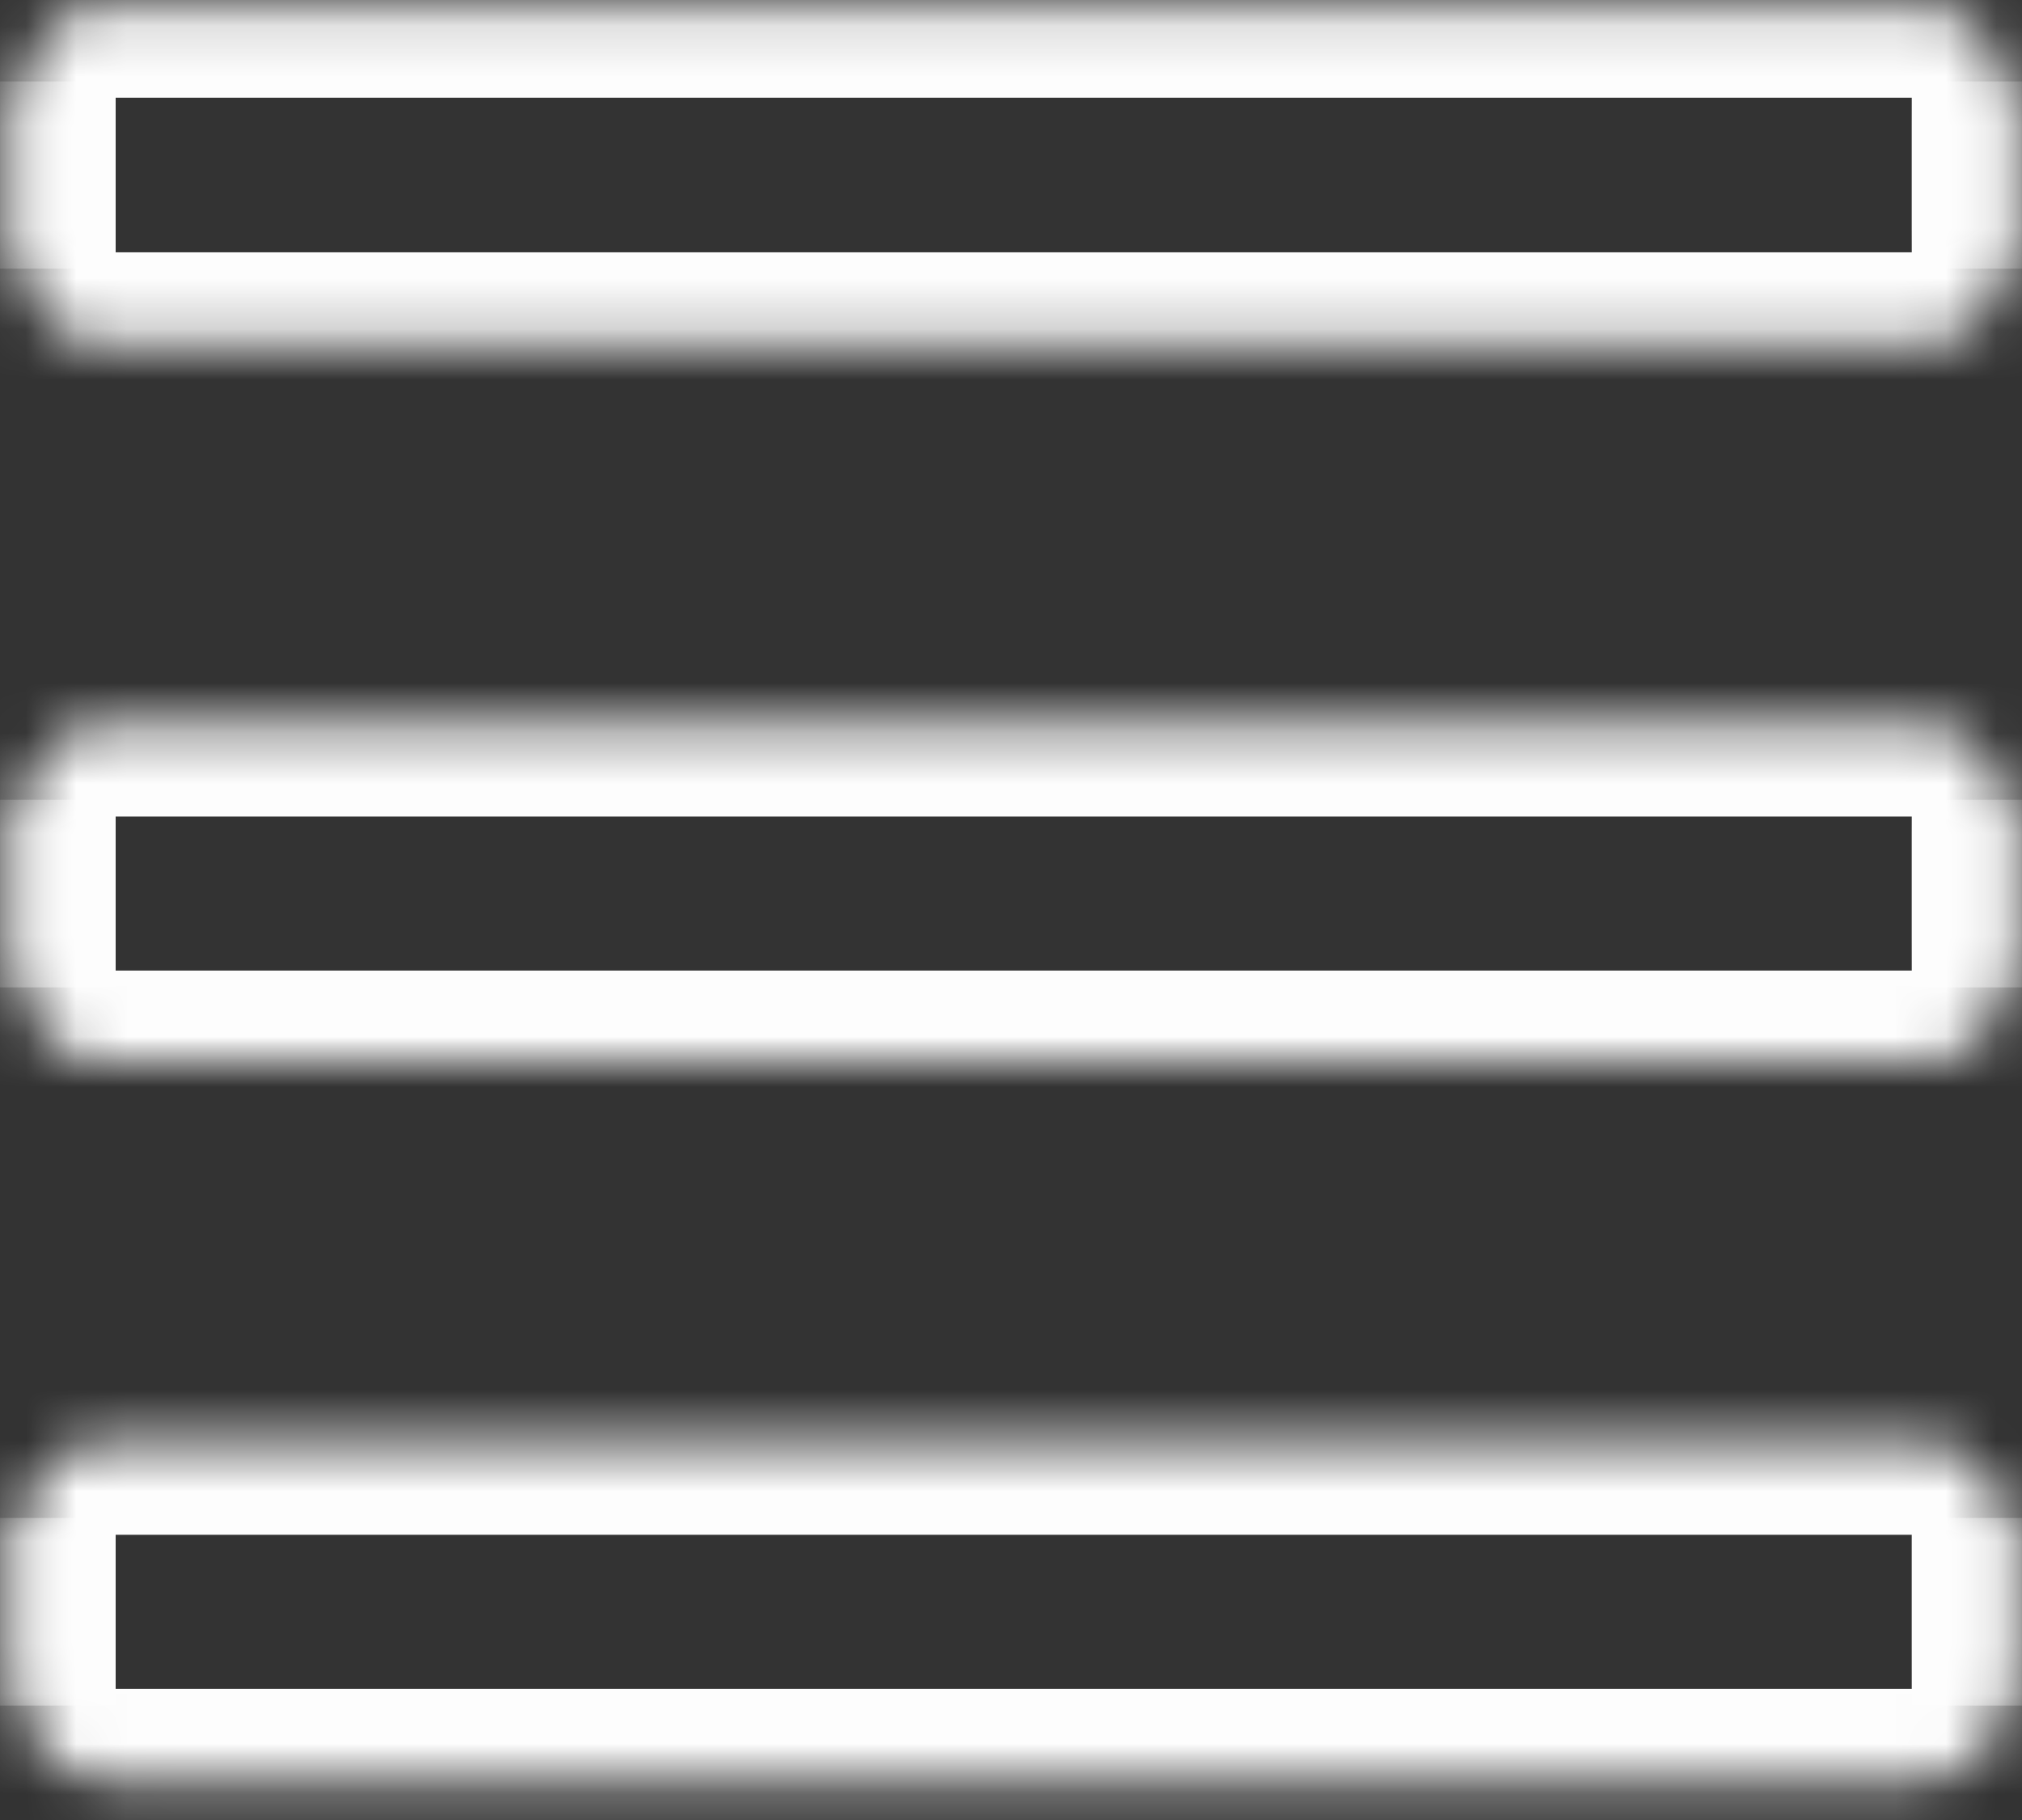
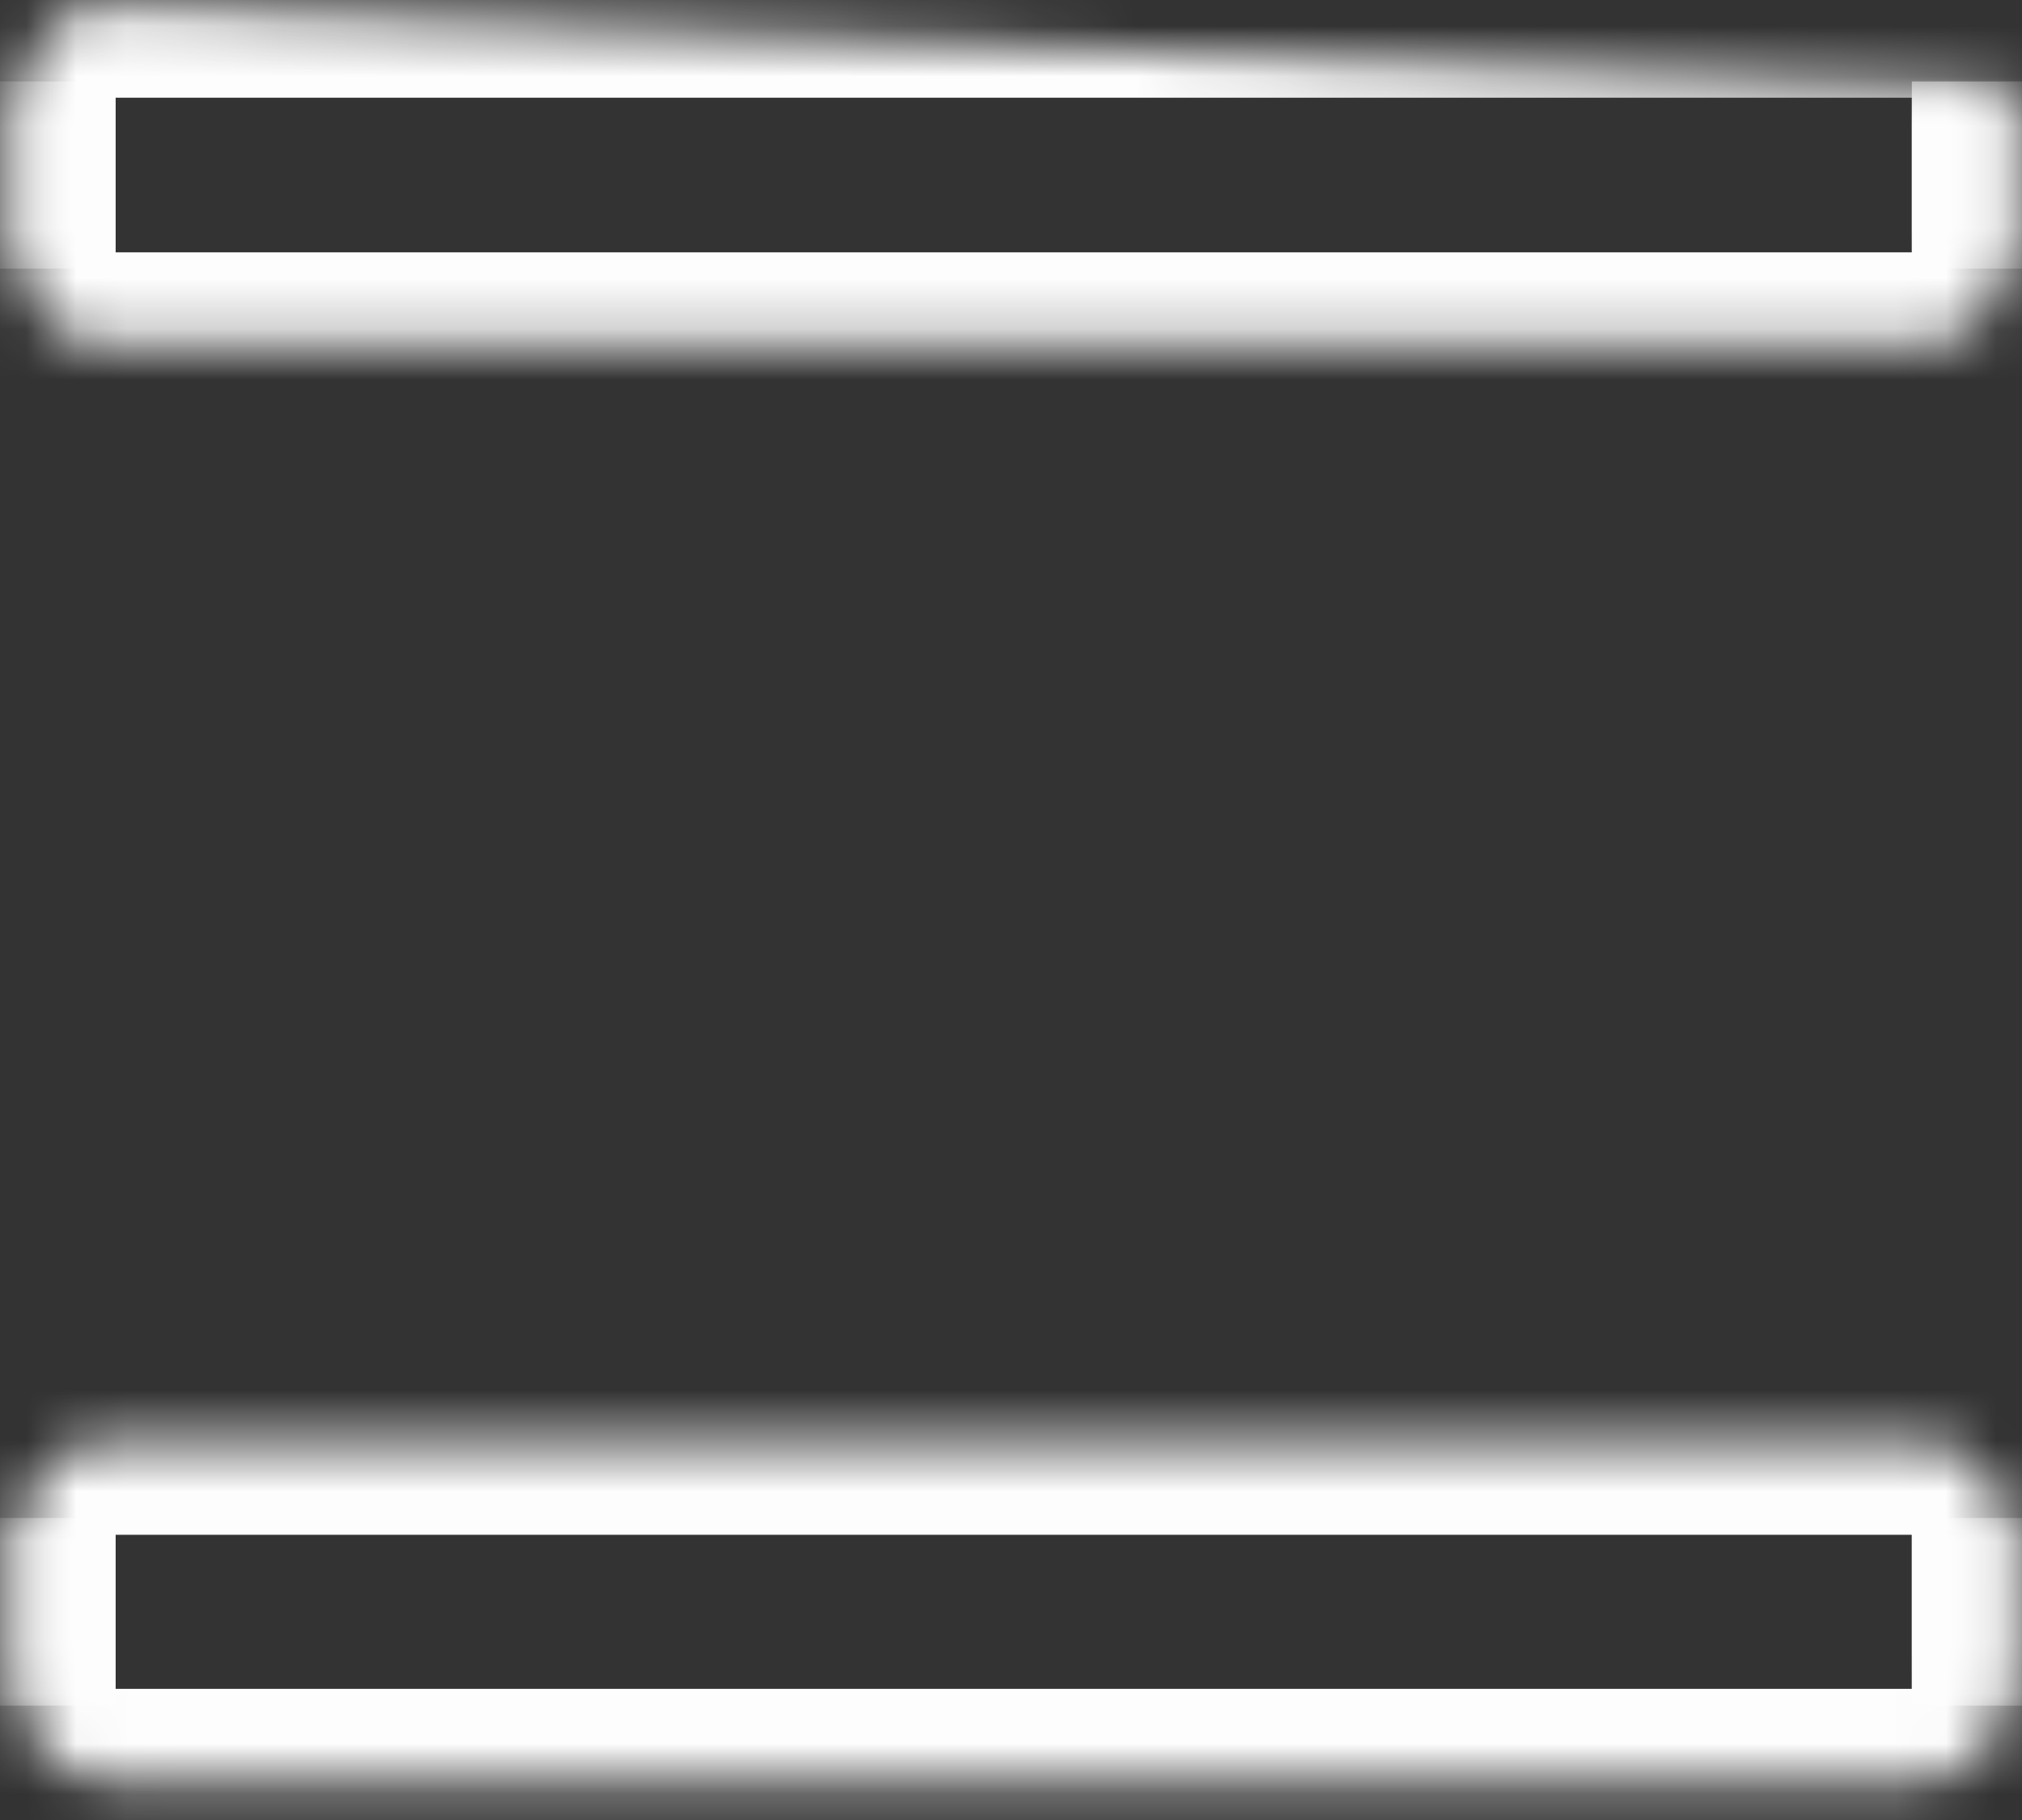
<svg xmlns="http://www.w3.org/2000/svg" width="40" height="36" viewBox="0 0 40 36" fill="none">
  <rect x="0" y="0" width="40" height="36" fill="#333333" stroke="none" />
  <mask id="path-1-inside-1_922_1706" fill="white">
    <path d="M39.651 1.611L0.458 1.611V5.158C0.458 6.077 1.203 6.821 2.122 6.821L37.987 6.821C38.906 6.821 39.651 6.077 39.651 5.158V1.611Z" />
  </mask>
  <path d="M39.651 1.611L0.458 1.611L39.651 1.611ZM-1.372 5.158C-1.372 7.087 0.192 8.651 2.122 8.651L37.987 8.651C39.917 8.651 41.481 7.087 41.481 5.158L37.821 4.991L2.288 4.991L-1.372 5.158ZM37.987 8.651C39.917 8.651 41.481 7.087 41.481 5.158V1.611H37.821V4.991L37.987 8.651ZM-1.372 1.611V5.158C-1.372 7.087 0.192 8.651 2.122 8.651L2.288 4.991V1.611L-1.372 1.611Z" fill="#FDFDFD" mask="url(#path-1-inside-1_922_1706)" />
  <mask id="path-3-inside-2_922_1706" fill="white">
-     <path d="M39.651 1.766C39.651 0.848 38.906 0.103 37.987 0.103L2.122 0.103C1.203 0.103 0.458 0.848 0.458 1.766V5.313L39.651 5.313V1.766Z" />
+     <path d="M39.651 1.766L2.122 0.103C1.203 0.103 0.458 0.848 0.458 1.766V5.313L39.651 5.313V1.766Z" />
  </mask>
  <path d="M41.481 1.766C41.481 -0.163 39.917 -1.727 37.987 -1.727L2.122 -1.727C0.192 -1.727 -1.372 -0.163 -1.372 1.766L2.288 1.933L37.821 1.933L41.481 1.766ZM0.458 5.313L39.651 5.313L0.458 5.313ZM41.481 5.313V1.766C41.481 -0.163 39.917 -1.727 37.987 -1.727L37.821 1.933V5.313H41.481ZM2.122 -1.727C0.192 -1.727 -1.372 -0.163 -1.372 1.766V5.313L2.288 5.313V1.933L2.122 -1.727Z" fill="#FDFDFD" mask="url(#path-3-inside-2_922_1706)" />
  <mask id="path-5-inside-3_922_1706" fill="white">
    <path d="M39.651 15.984C39.651 15.066 38.906 14.321 37.987 14.321L2.122 14.321C1.203 14.321 0.458 15.066 0.458 15.984V19.531H39.651V15.984Z" />
  </mask>
-   <path d="M41.481 15.984C41.481 14.055 39.917 12.491 37.987 12.491L2.122 12.491C0.192 12.491 -1.372 14.055 -1.372 15.984L2.288 16.151L37.821 16.151L41.481 15.984ZM0.458 19.531H39.651H0.458ZM41.481 19.531V15.984C41.481 14.055 39.917 12.491 37.987 12.491L37.821 16.151V19.531H41.481ZM2.122 12.491C0.192 12.491 -1.372 14.055 -1.372 15.984V19.531L2.288 19.531V16.151L2.122 12.491Z" fill="#FDFDFD" mask="url(#path-5-inside-3_922_1706)" />
  <mask id="path-7-inside-4_922_1706" fill="white">
    <path d="M39.651 15.819L0.458 15.819V19.365C0.458 20.284 1.203 21.029 2.122 21.029H37.987C38.906 21.029 39.651 20.284 39.651 19.365V15.819Z" />
  </mask>
-   <path d="M39.651 15.819L0.458 15.819L39.651 15.819ZM-1.372 19.365C-1.372 21.294 0.192 22.858 2.122 22.858H37.987C39.917 22.858 41.481 21.294 41.481 19.365L37.821 19.198L2.288 19.198L-1.372 19.365ZM37.987 22.858C39.917 22.858 41.481 21.294 41.481 19.365V15.819H37.821V19.198L37.987 22.858ZM-1.372 15.819V19.365C-1.372 21.294 0.192 22.858 2.122 22.858L2.288 19.198V15.819H-1.372Z" fill="#FDFDFD" mask="url(#path-7-inside-4_922_1706)" />
  <mask id="path-9-inside-5_922_1706" fill="white">
    <path d="M39.651 30.192C39.651 29.273 38.906 28.528 37.987 28.528L2.122 28.528C1.203 28.528 0.458 29.273 0.458 30.192V33.738H39.651V30.192Z" />
  </mask>
  <path d="M41.481 30.192C41.481 28.263 39.917 26.698 37.987 26.698L2.122 26.698C0.192 26.698 -1.372 28.263 -1.372 30.192L2.288 30.358L37.821 30.358L41.481 30.192ZM0.458 33.738H39.651H0.458ZM41.481 33.738V30.192C41.481 28.263 39.917 26.698 37.987 26.698L37.821 30.358V33.738H41.481ZM2.122 26.698C0.192 26.698 -1.372 28.263 -1.372 30.192V33.738H2.288V30.358L2.122 26.698Z" fill="#FDFDFD" mask="url(#path-9-inside-5_922_1706)" />
  <mask id="path-11-inside-6_922_1706" fill="white">
    <path d="M39.651 30.026L0.458 30.026V33.572C0.458 34.491 1.203 35.236 2.122 35.236H37.987C38.906 35.236 39.651 34.491 39.651 33.572V30.026Z" />
  </mask>
  <path d="M39.651 30.026L0.458 30.026L39.651 30.026ZM-1.372 33.572C-1.372 35.502 0.192 37.066 2.122 37.066H37.987C39.917 37.066 41.481 35.502 41.481 33.572L37.821 33.406H2.288L-1.372 33.572ZM37.987 37.066C39.917 37.066 41.481 35.502 41.481 33.572V30.026H37.821V33.406L37.987 37.066ZM-1.372 30.026V33.572C-1.372 35.502 0.192 37.066 2.122 37.066L2.288 33.406V30.026H-1.372Z" fill="#FDFDFD" mask="url(#path-11-inside-6_922_1706)" />
</svg>